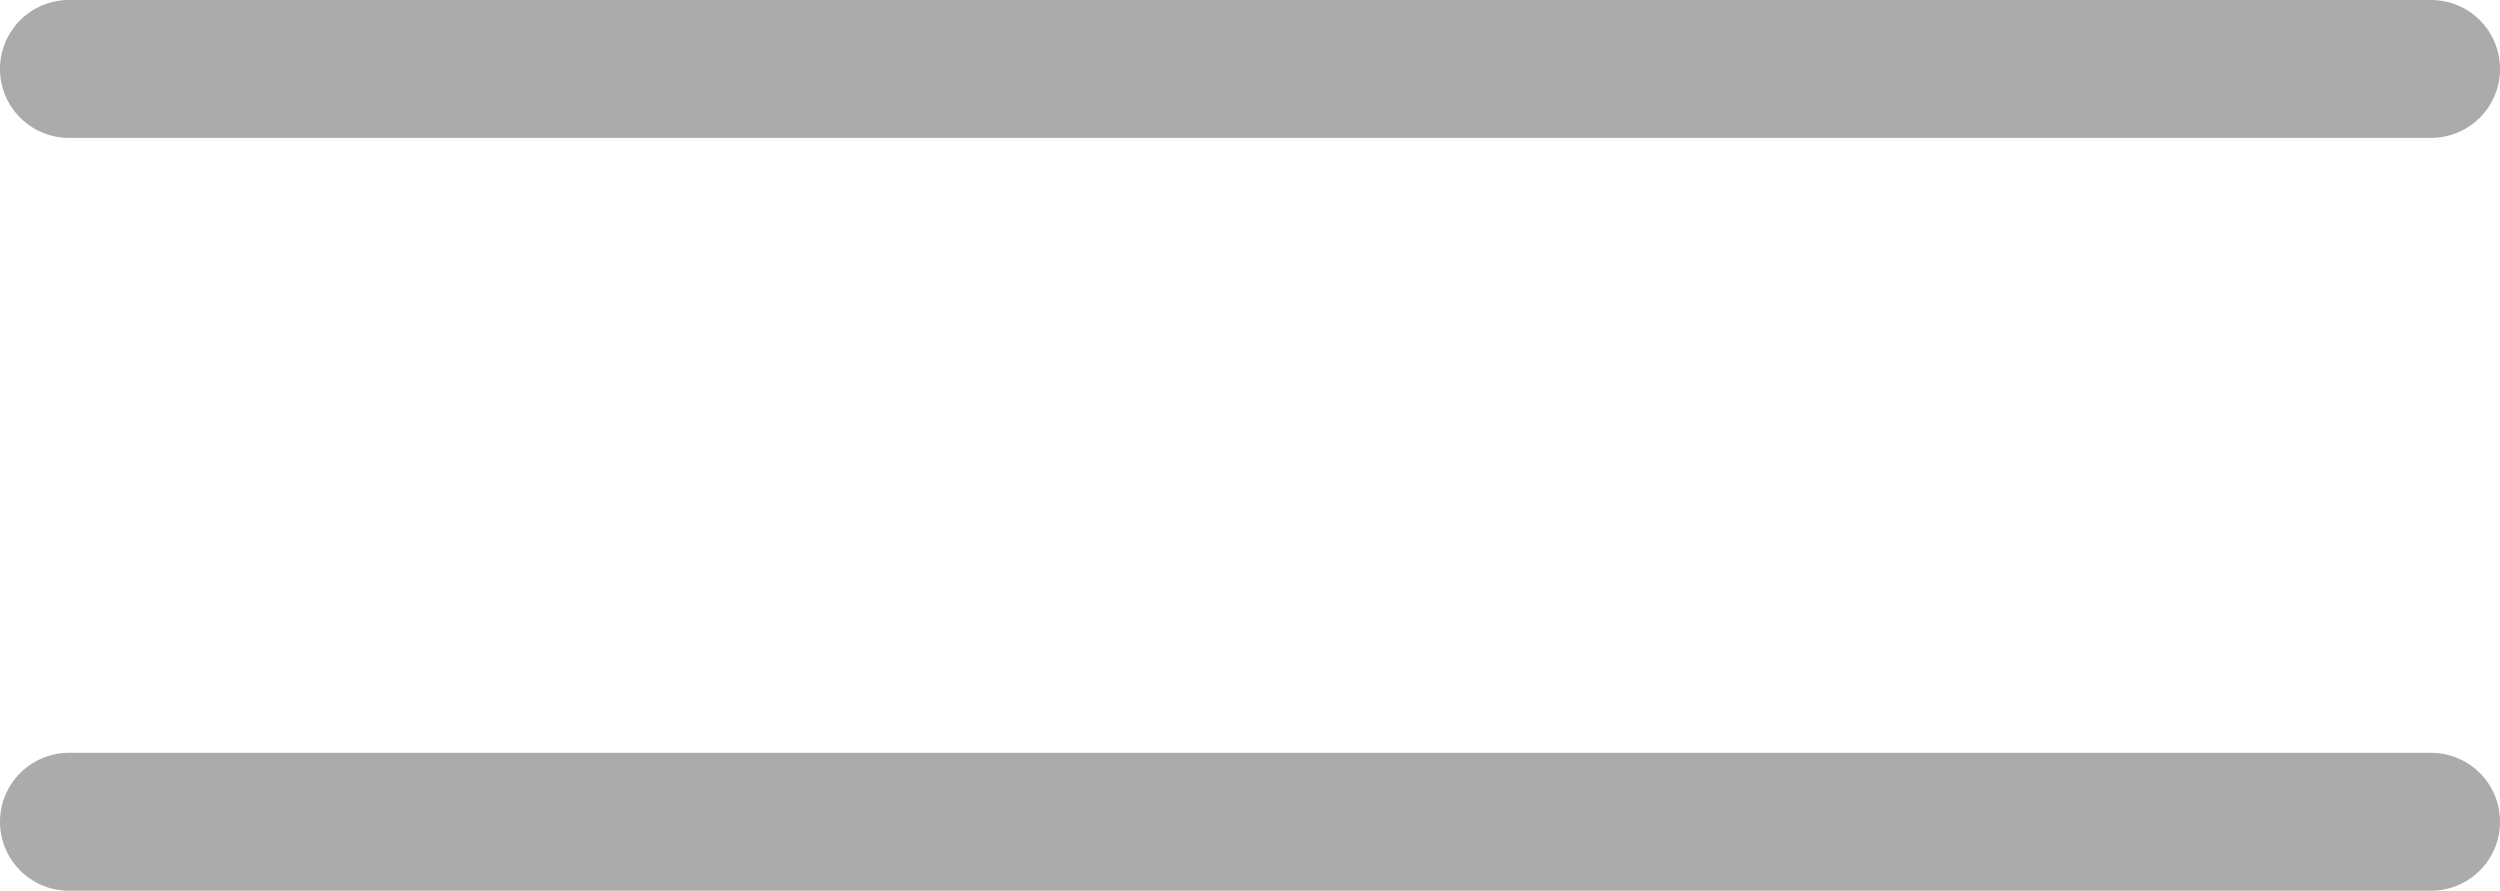
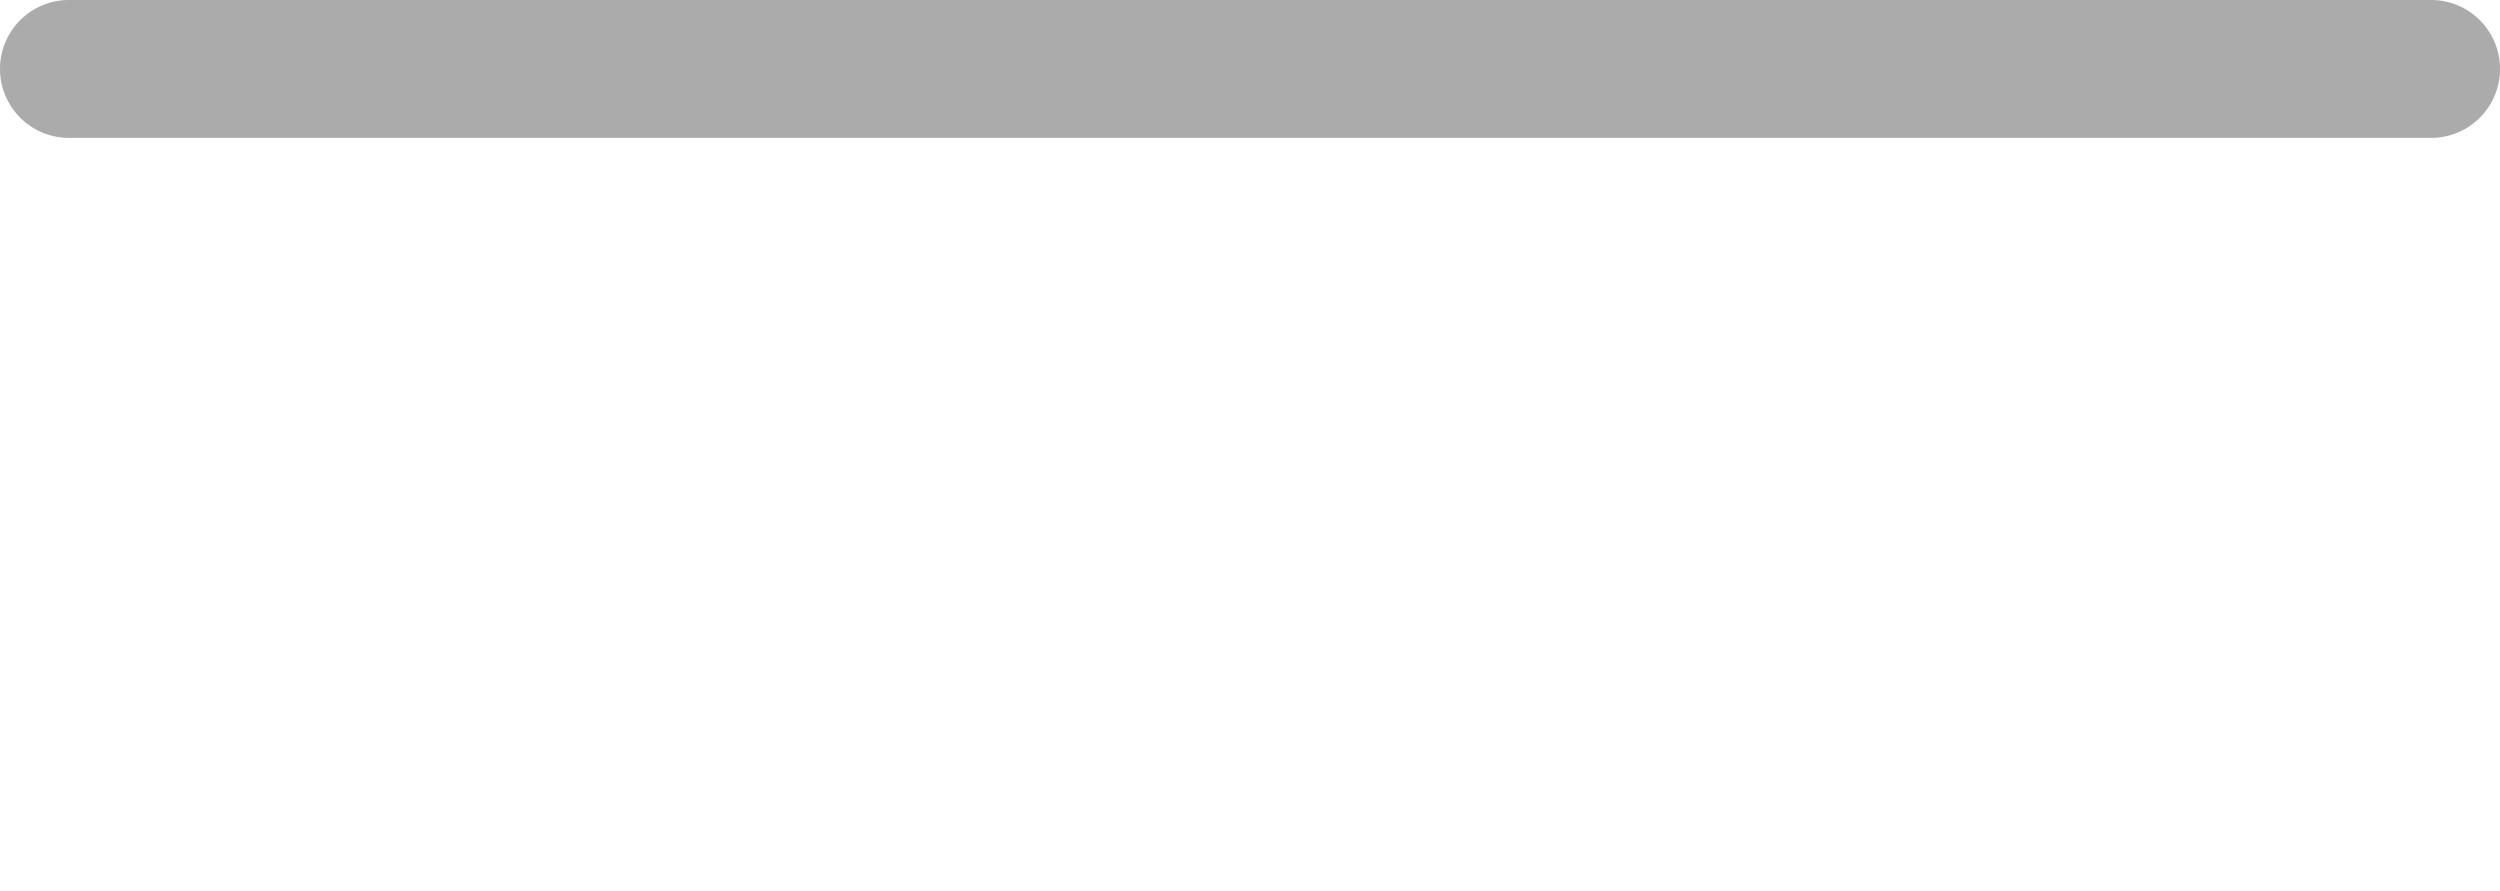
<svg xmlns="http://www.w3.org/2000/svg" viewBox="0 0 434.49 154.81">
  <defs>
    <style>.cls-1{fill:none;stroke:#ababab;stroke-linecap:round;stroke-miterlimit:10;stroke-width:23.97px;}</style>
  </defs>
  <g id="Capa_2" data-name="Capa 2">
    <g id="Capa_1-2" data-name="Capa 1">
      <line class="cls-1" x1="11.98" y1="11.98" x2="422.51" y2="11.98" />
-       <line class="cls-1" x1="11.98" y1="142.82" x2="422.51" y2="142.82" />
    </g>
  </g>
</svg>